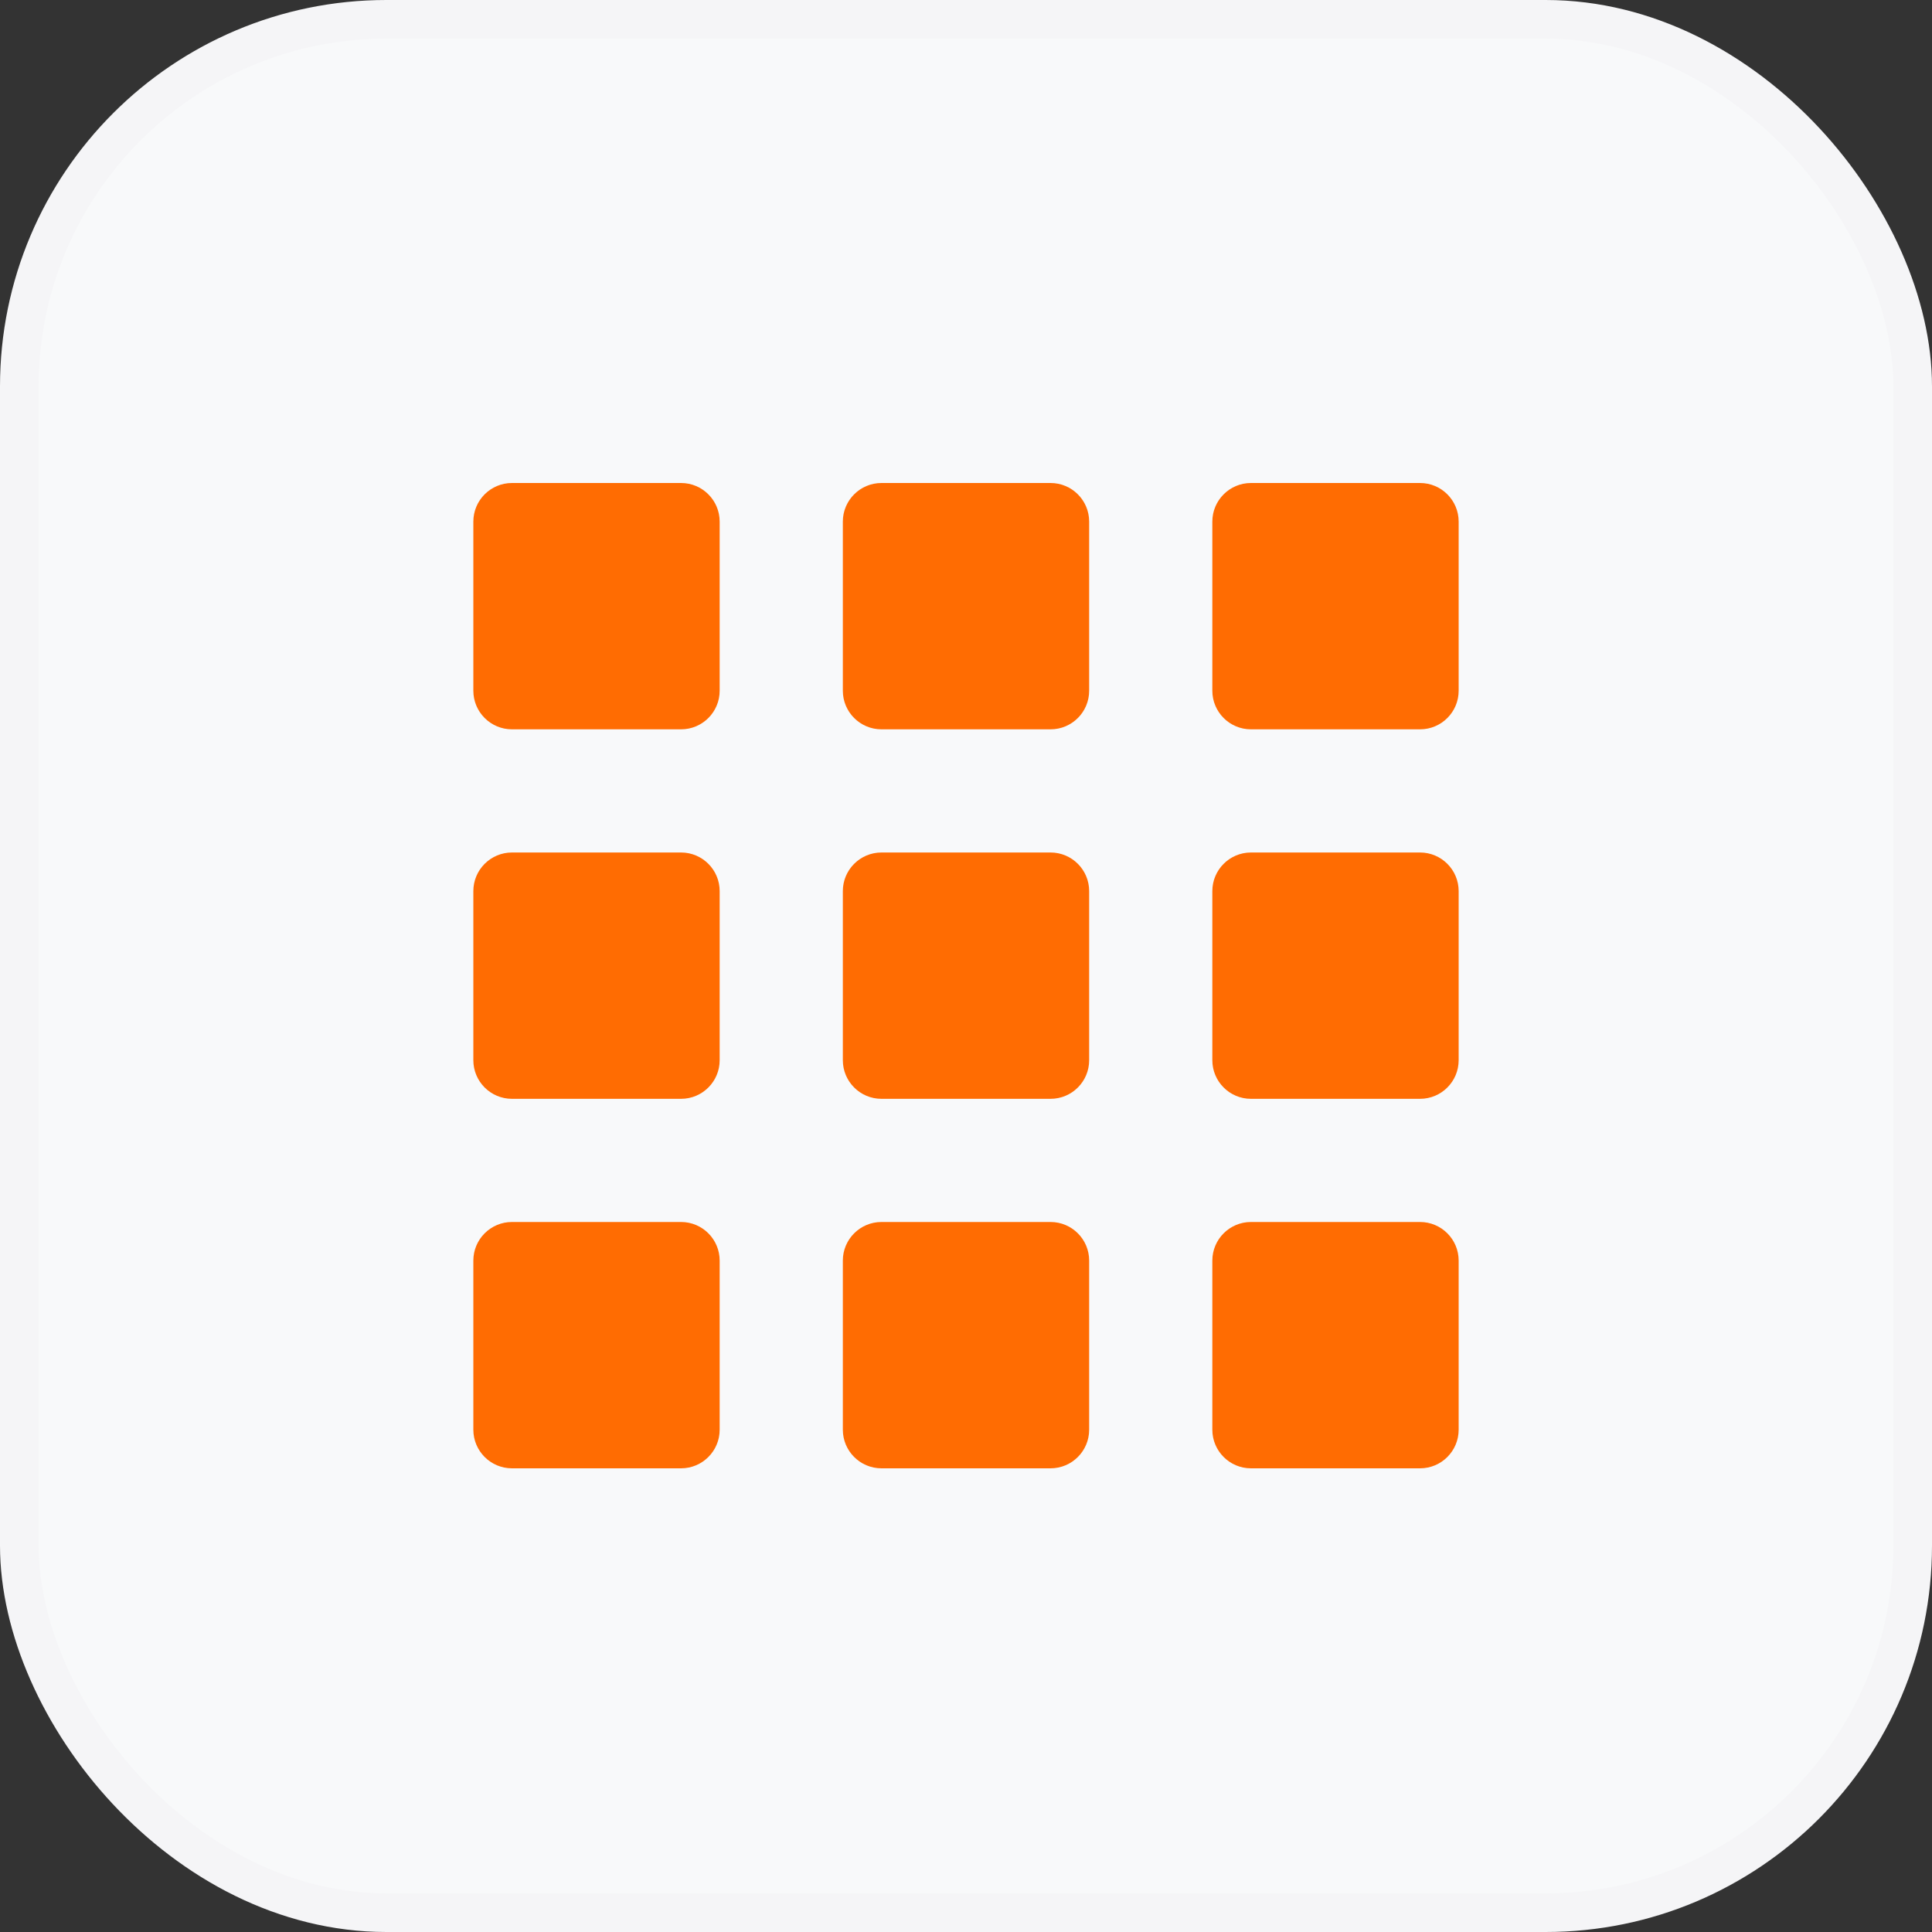
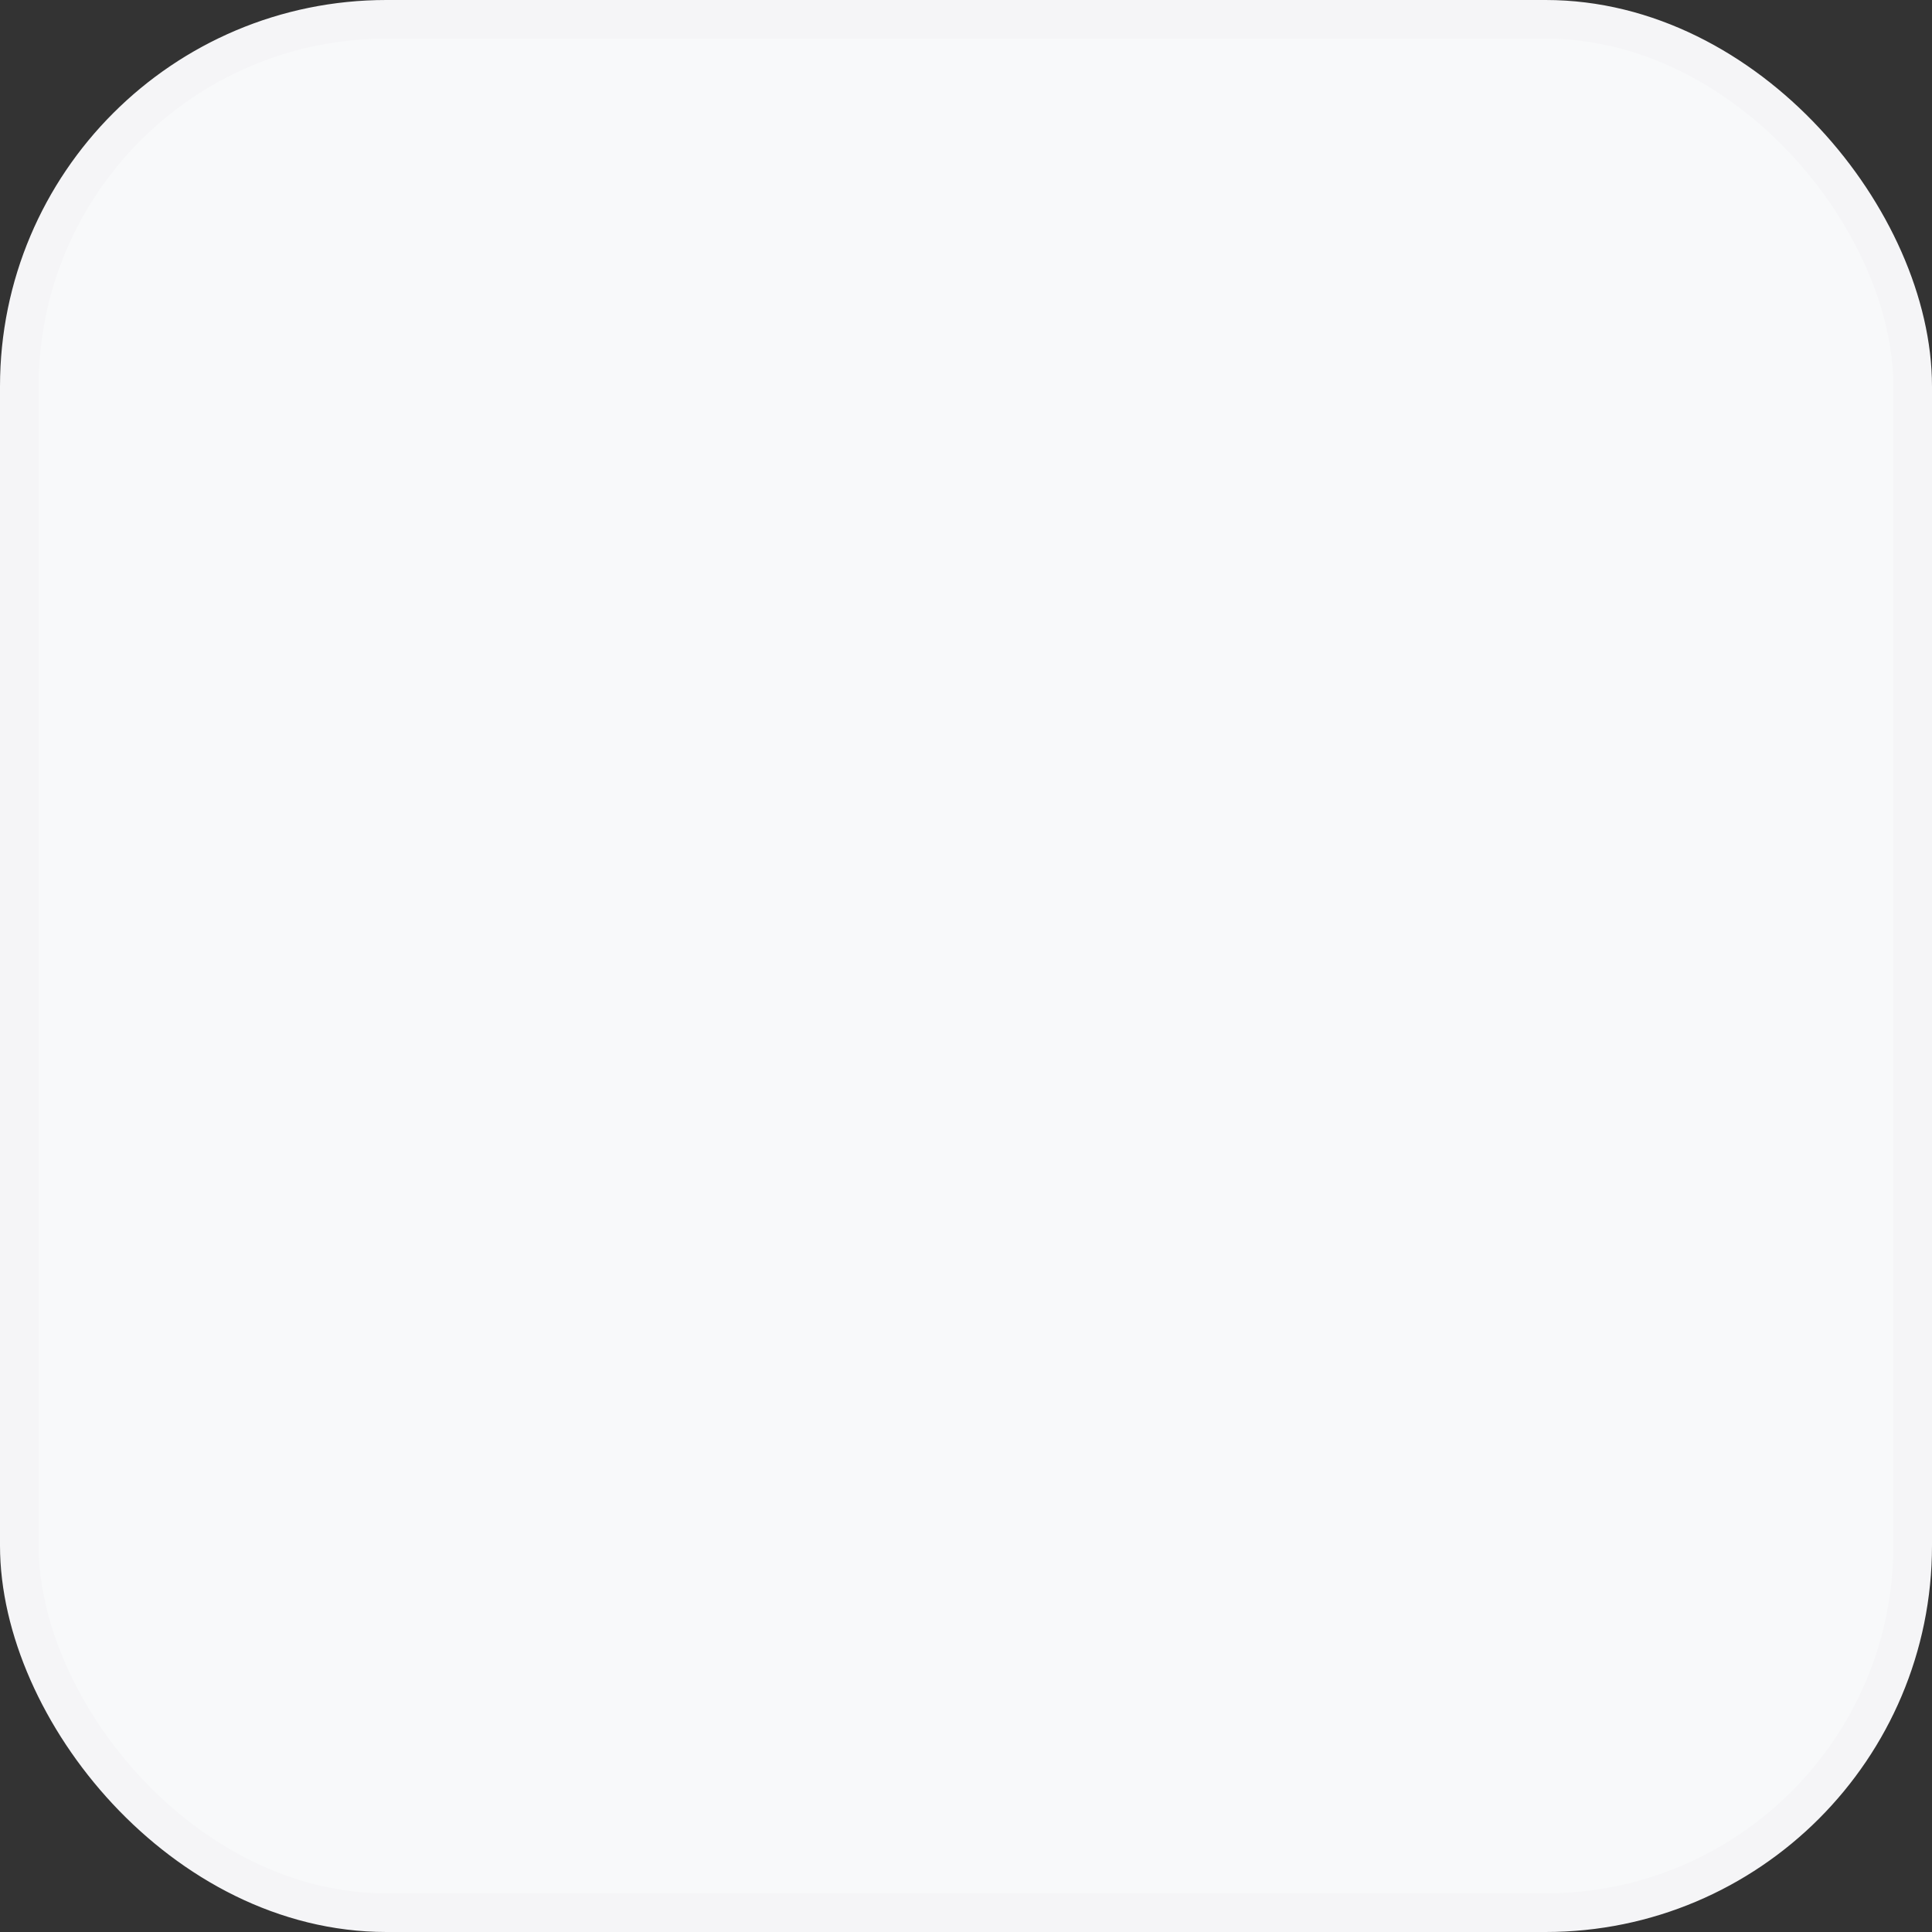
<svg xmlns="http://www.w3.org/2000/svg" width="100" height="100" viewBox="0 0 100 100" fill="none">
  <rect x="0" y="0" width="100" height="100" fill="#333333" stroke="none" />
  <rect x="1" y="1" width="98" height="98" rx="19" fill="#F8F9FA" />
-   <path fill-rule="evenodd" clip-rule="evenodd" d="M62.75 65.25C62.75 64.145 63.646 63.25 64.75 63.25H73.5C74.605 63.25 75.5 64.145 75.5 65.25V74C75.5 75.105 74.605 76 73.5 76H64.75C63.646 76 62.75 75.105 62.75 74V65.25ZM43.625 65.25C43.625 64.145 44.521 63.25 45.625 63.25H54.375C55.48 63.25 56.375 64.145 56.375 65.25V74C56.375 75.105 55.48 76 54.375 76H45.625C44.521 76 43.625 75.105 43.625 74V65.25ZM24.5 65.25C24.5 64.145 25.396 63.25 26.5 63.25H35.25C36.355 63.25 37.25 64.145 37.25 65.25V74C37.25 75.105 36.355 76 35.25 76H26.5C25.396 76 24.5 75.105 24.5 74V65.25ZM62.75 46.125C62.75 45.02 63.646 44.125 64.75 44.125H73.5C74.605 44.125 75.5 45.02 75.5 46.125V54.875C75.5 55.98 74.605 56.875 73.5 56.875H64.75C63.646 56.875 62.75 55.98 62.75 54.875V46.125ZM43.625 46.125C43.625 45.02 44.521 44.125 45.625 44.125H54.375C55.48 44.125 56.375 45.02 56.375 46.125V54.875C56.375 55.98 55.48 56.875 54.375 56.875H45.625C44.521 56.875 43.625 55.98 43.625 54.875V46.125ZM24.5 46.125C24.5 45.02 25.396 44.125 26.5 44.125H35.25C36.355 44.125 37.25 45.02 37.25 46.125V54.875C37.25 55.98 36.355 56.875 35.25 56.875H26.5C25.396 56.875 24.5 55.98 24.5 54.875V46.125ZM62.75 27C62.75 25.895 63.646 25 64.75 25H73.5C74.605 25 75.5 25.895 75.5 27V35.75C75.5 36.855 74.605 37.75 73.5 37.75H64.75C63.646 37.75 62.75 36.855 62.75 35.75V27ZM43.625 27C43.625 25.895 44.521 25 45.625 25H54.375C55.48 25 56.375 25.895 56.375 27V35.75C56.375 36.855 55.48 37.75 54.375 37.75H45.625C44.521 37.75 43.625 36.855 43.625 35.75V27ZM24.5 27C24.5 25.895 25.396 25 26.5 25H35.25C36.355 25 37.25 25.895 37.25 27V35.75C37.25 36.855 36.355 37.75 35.25 37.75H26.5C25.396 37.75 24.5 36.855 24.5 35.75V27Z" fill="#FF6C02" />
  <rect x="1" y="1" width="98" height="98" rx="19" stroke="#F5F5F7" stroke-width="2" />
</svg>